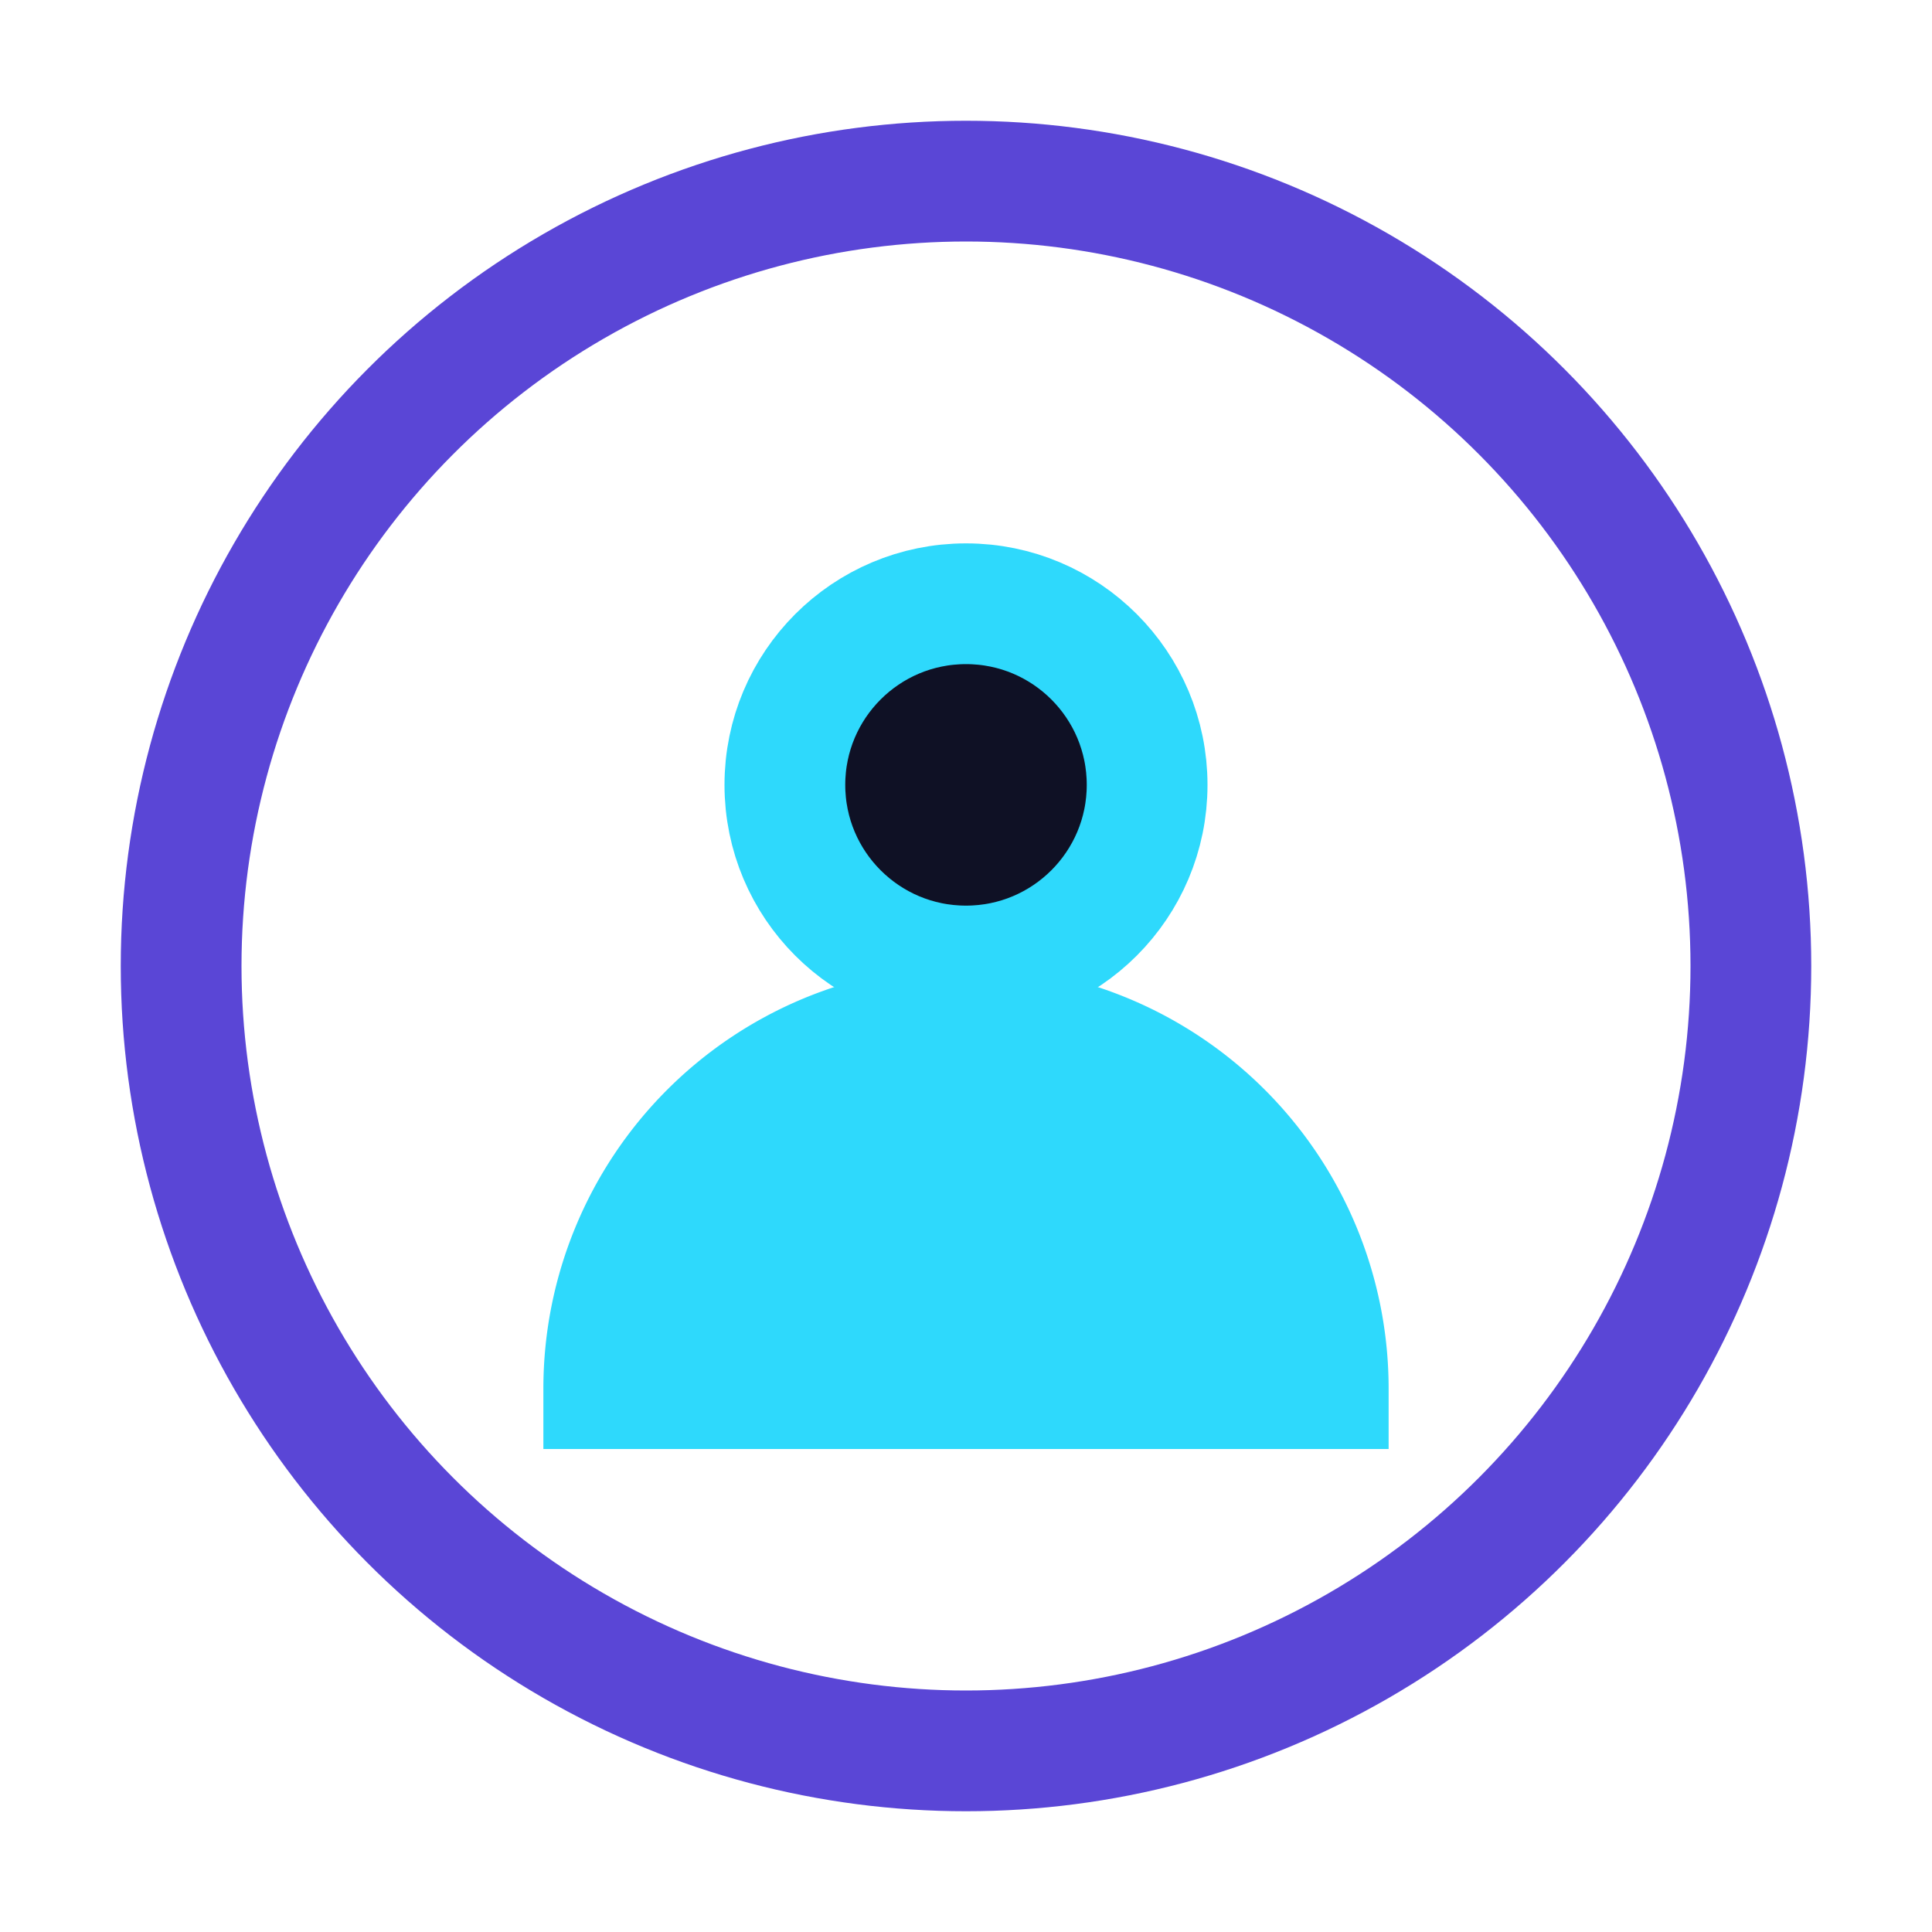
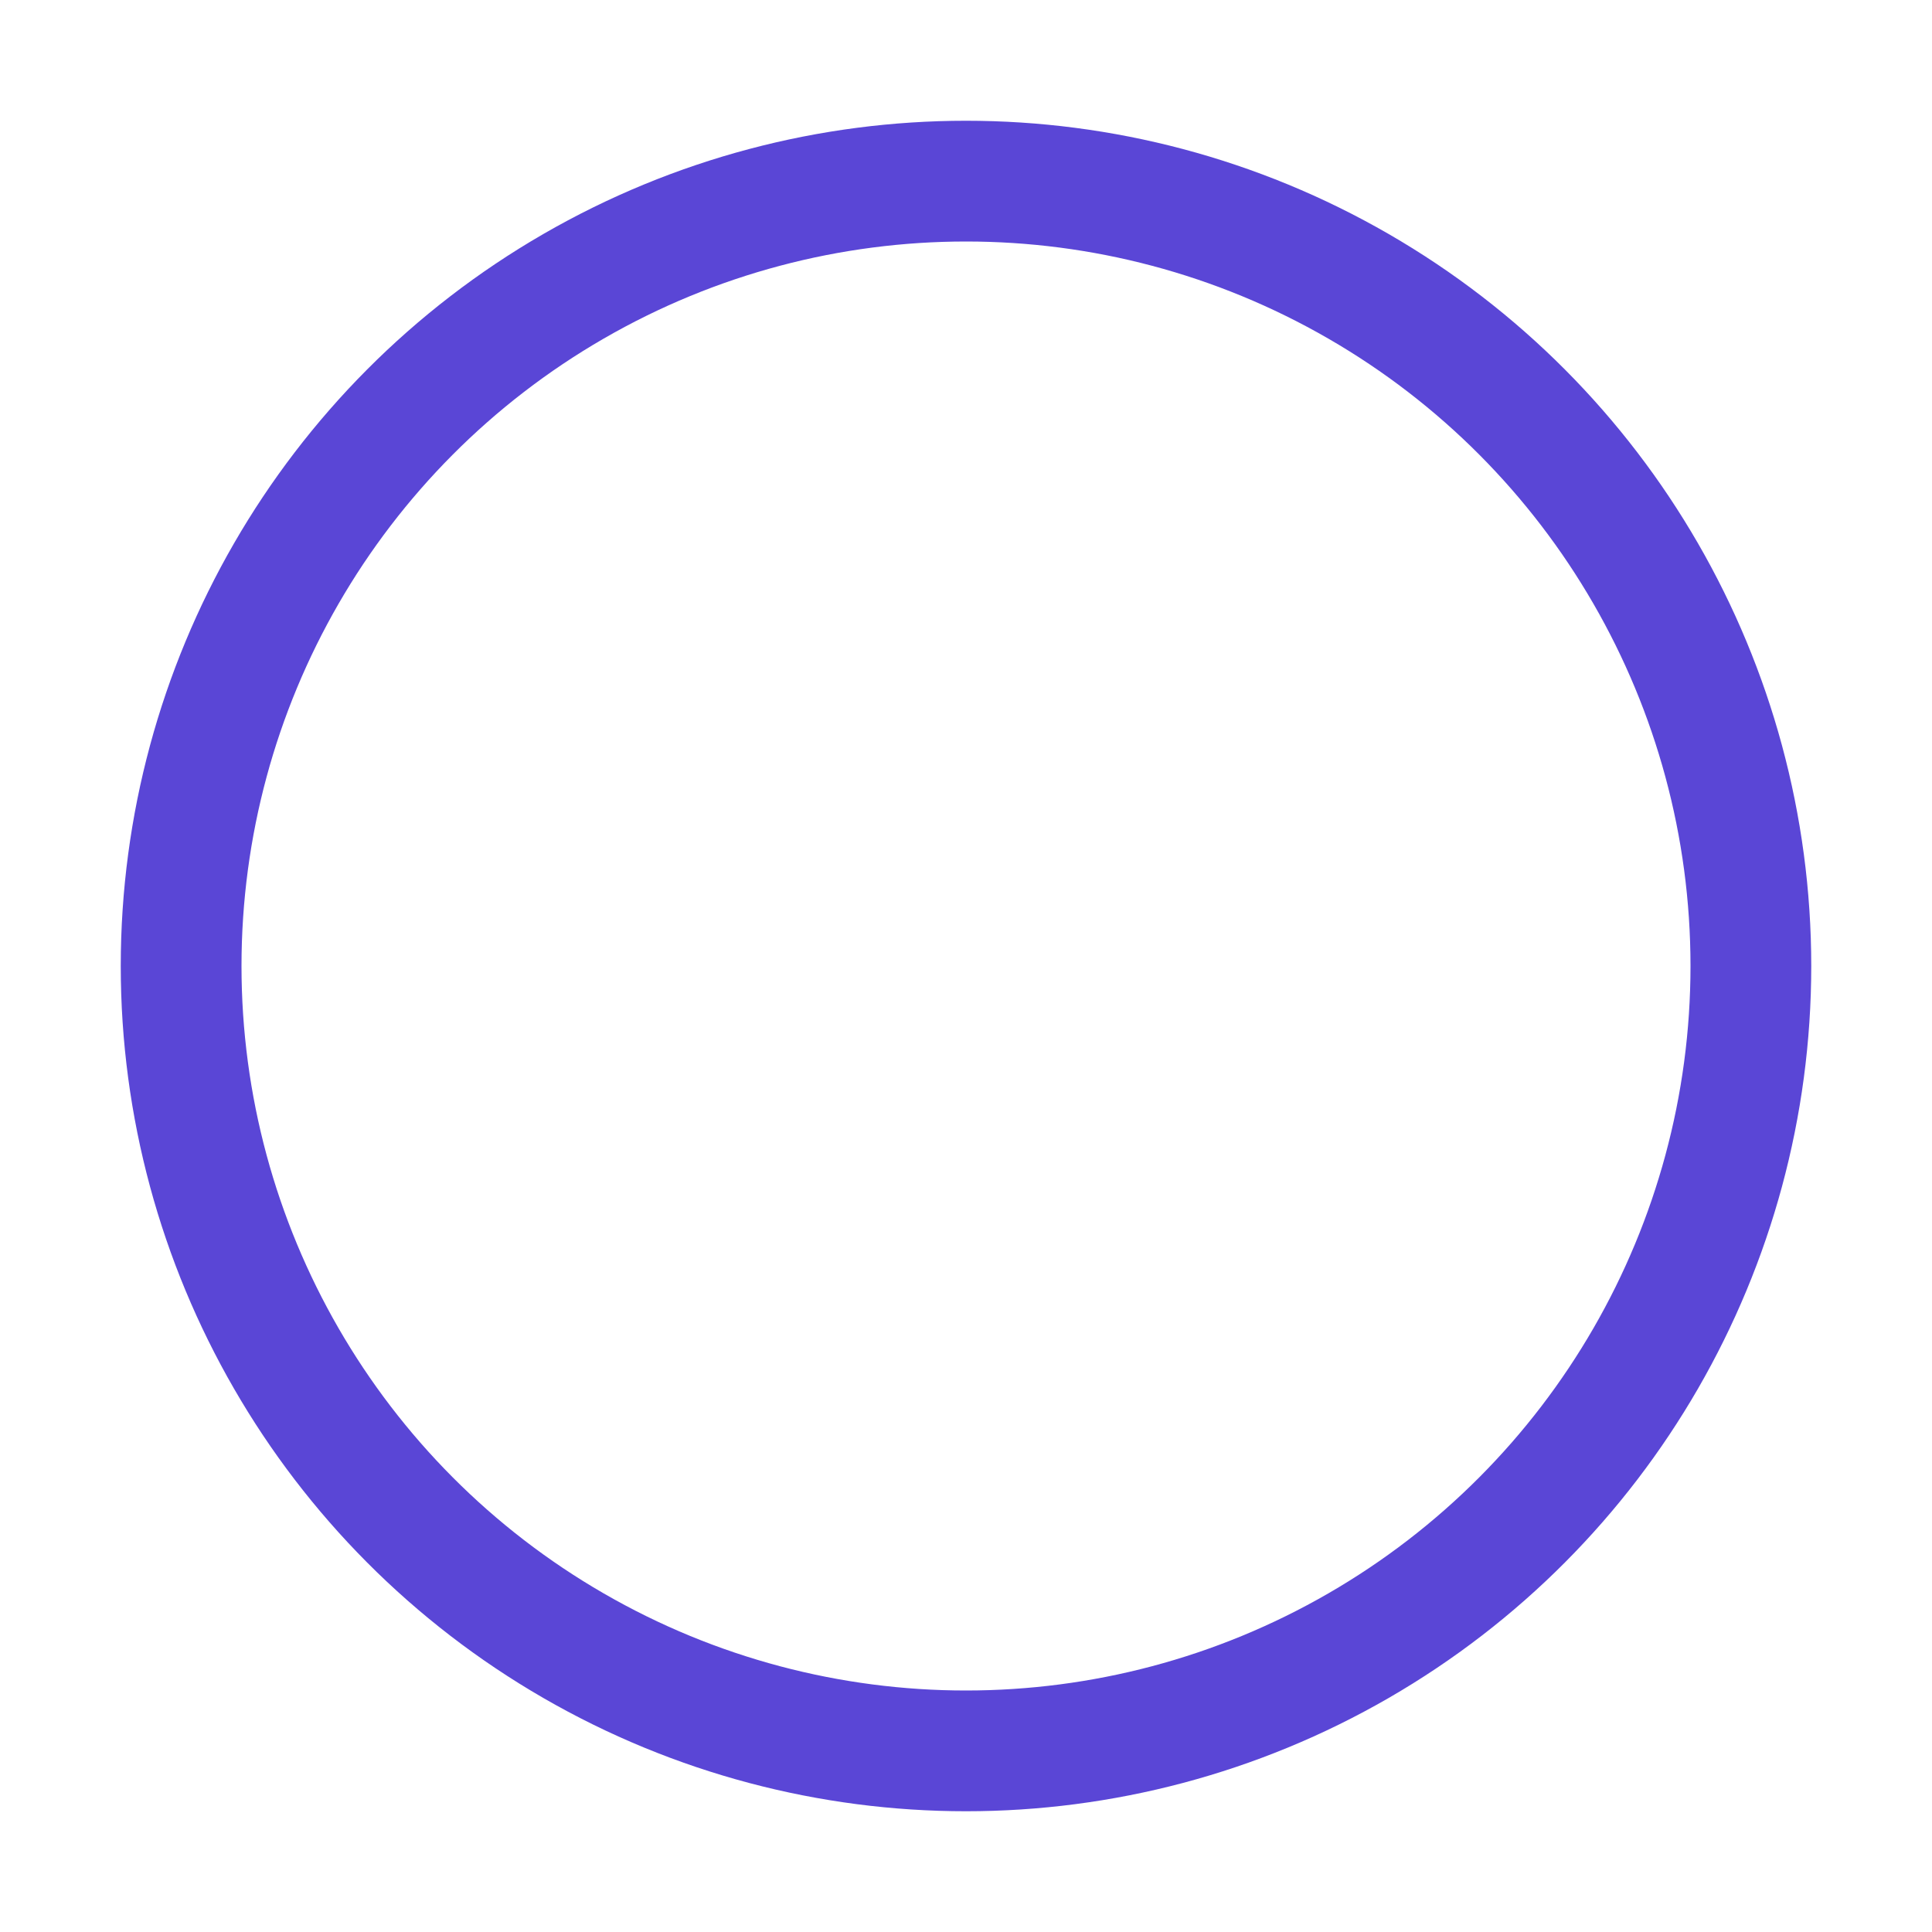
<svg xmlns="http://www.w3.org/2000/svg" width="32" height="32" viewBox="0 0 32 32">
  <circle cx="16" cy="16" r="13" stroke="#5A46D6" stroke-width="2" fill="none" />
-   <path d="M9 23a7 7 0 0 1 14 0v1H9z" fill="#2ED9FC" />
-   <circle cx="16" cy="13" r="3" fill="#0F1125" stroke="#2ED9FC" stroke-width="2" />
+   <path d="M9 23v1H9z" fill="#2ED9FC" />
</svg>